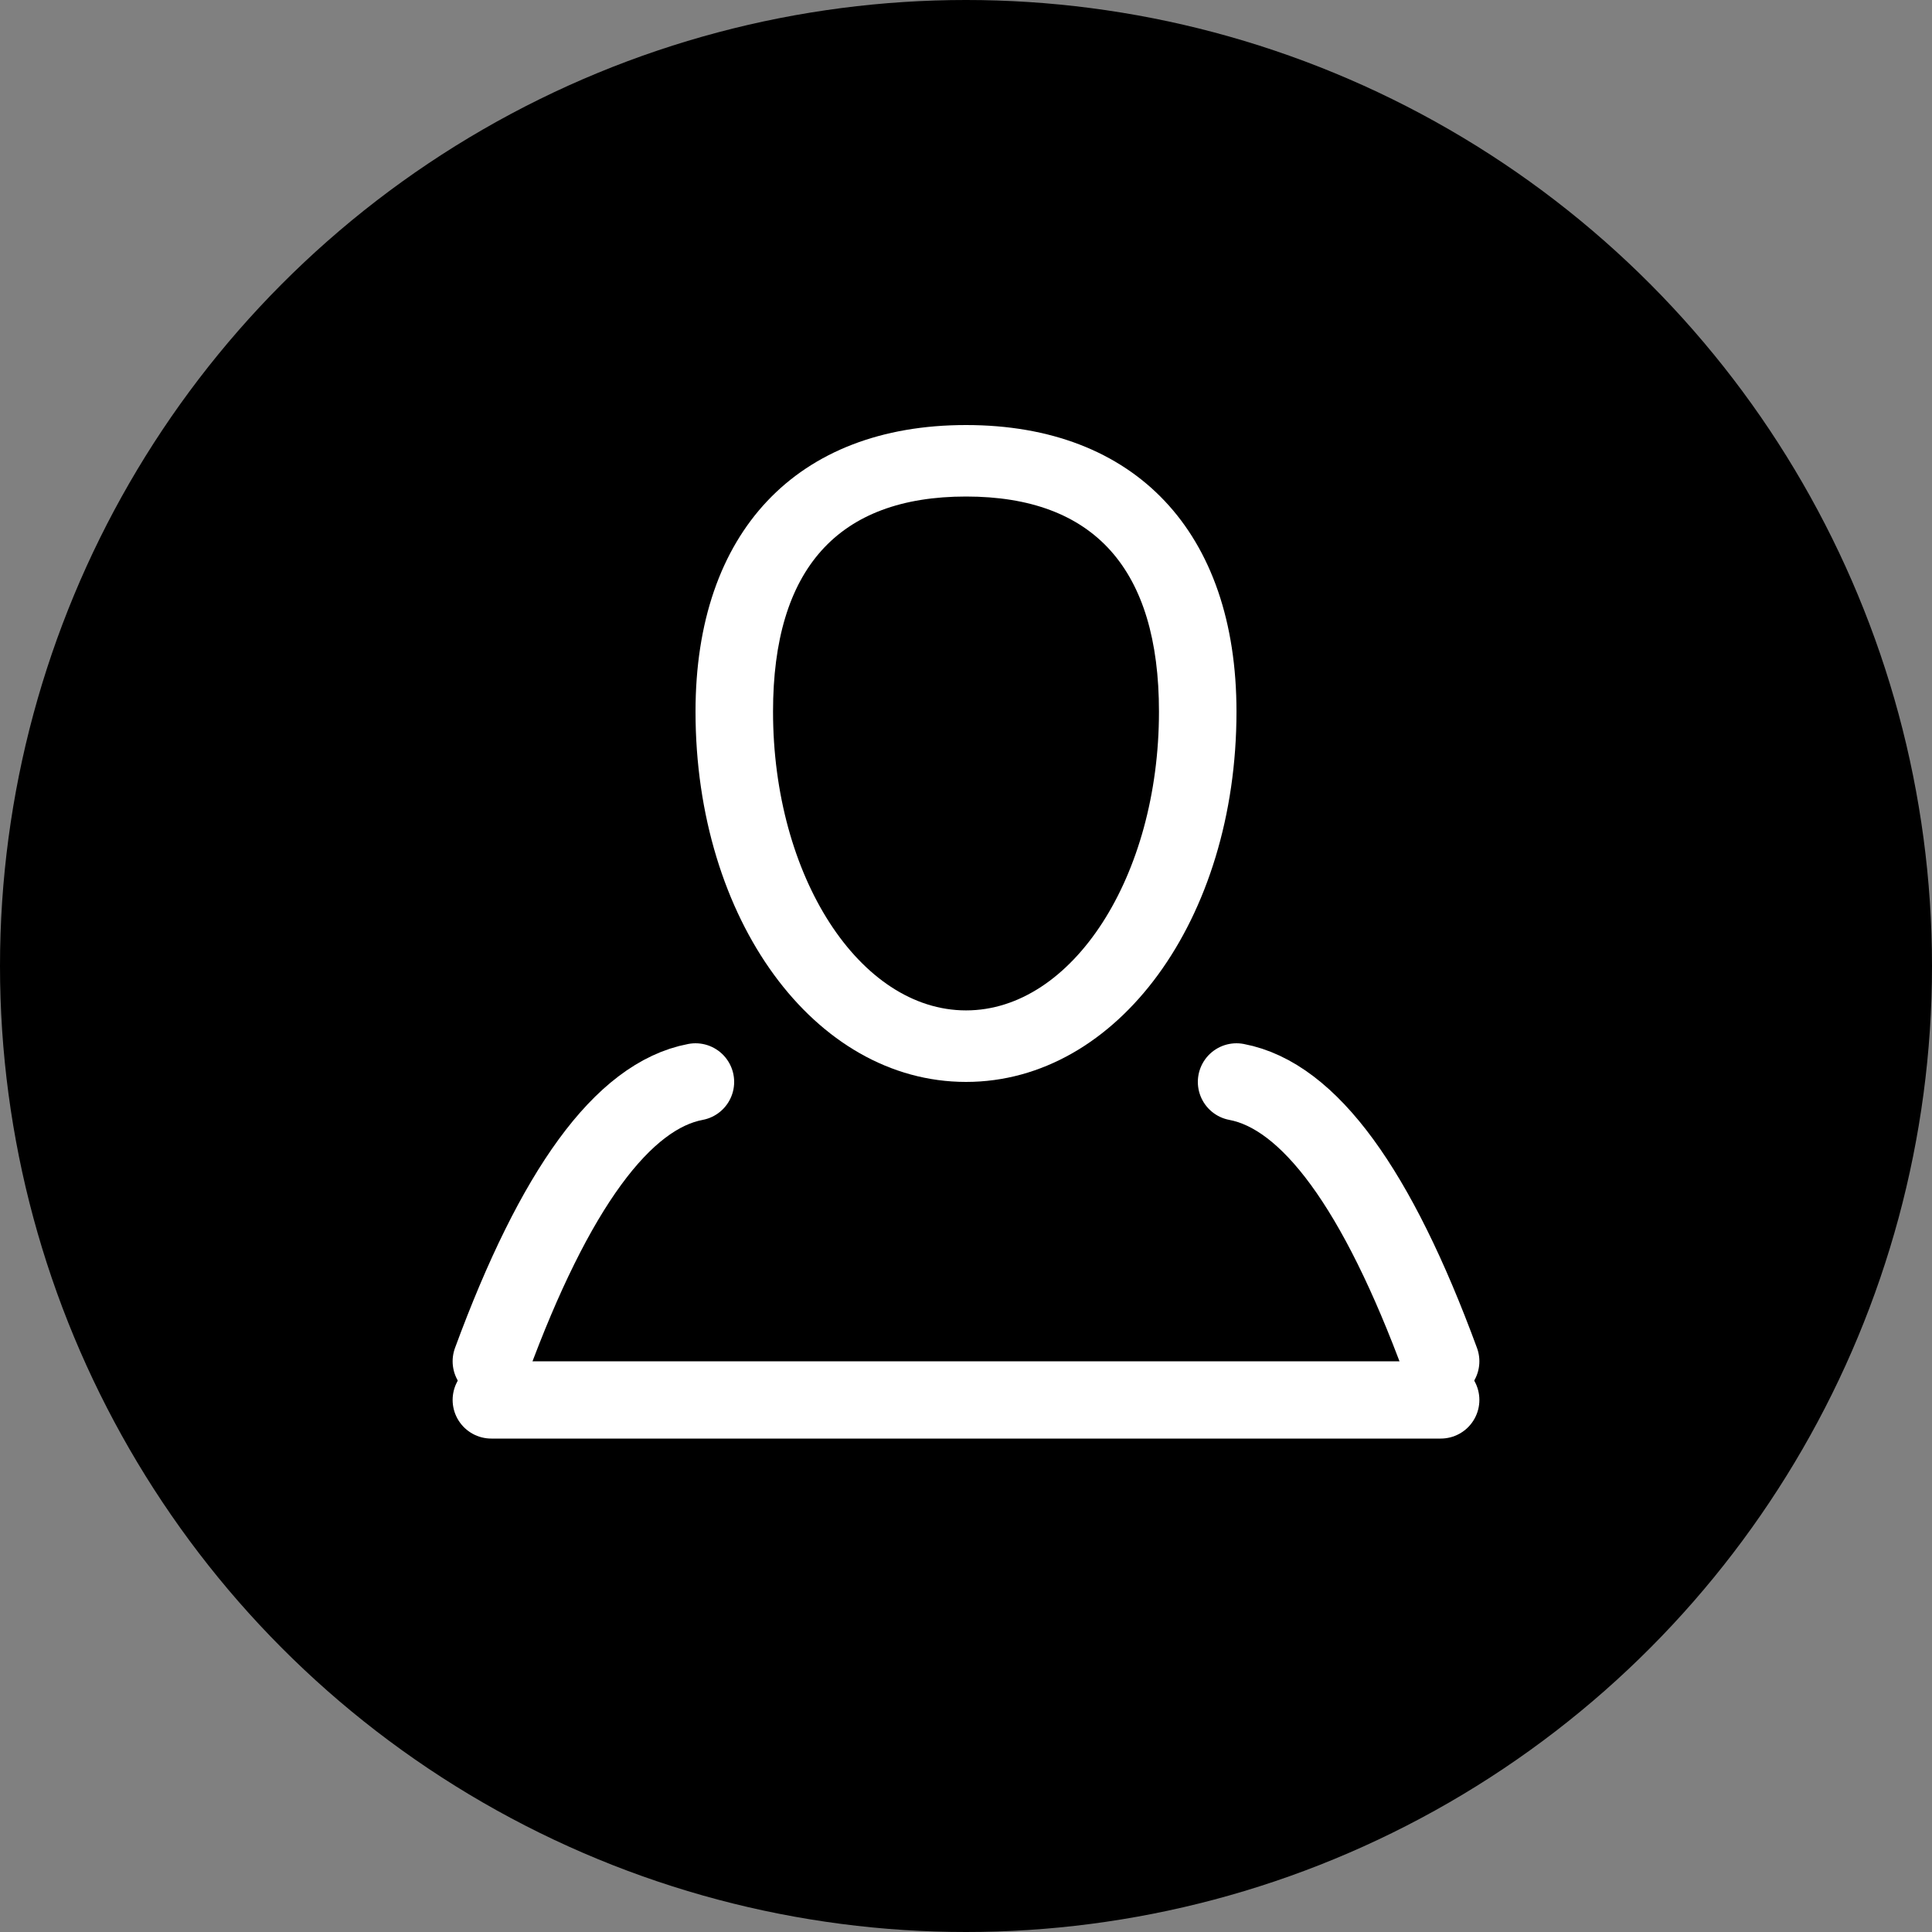
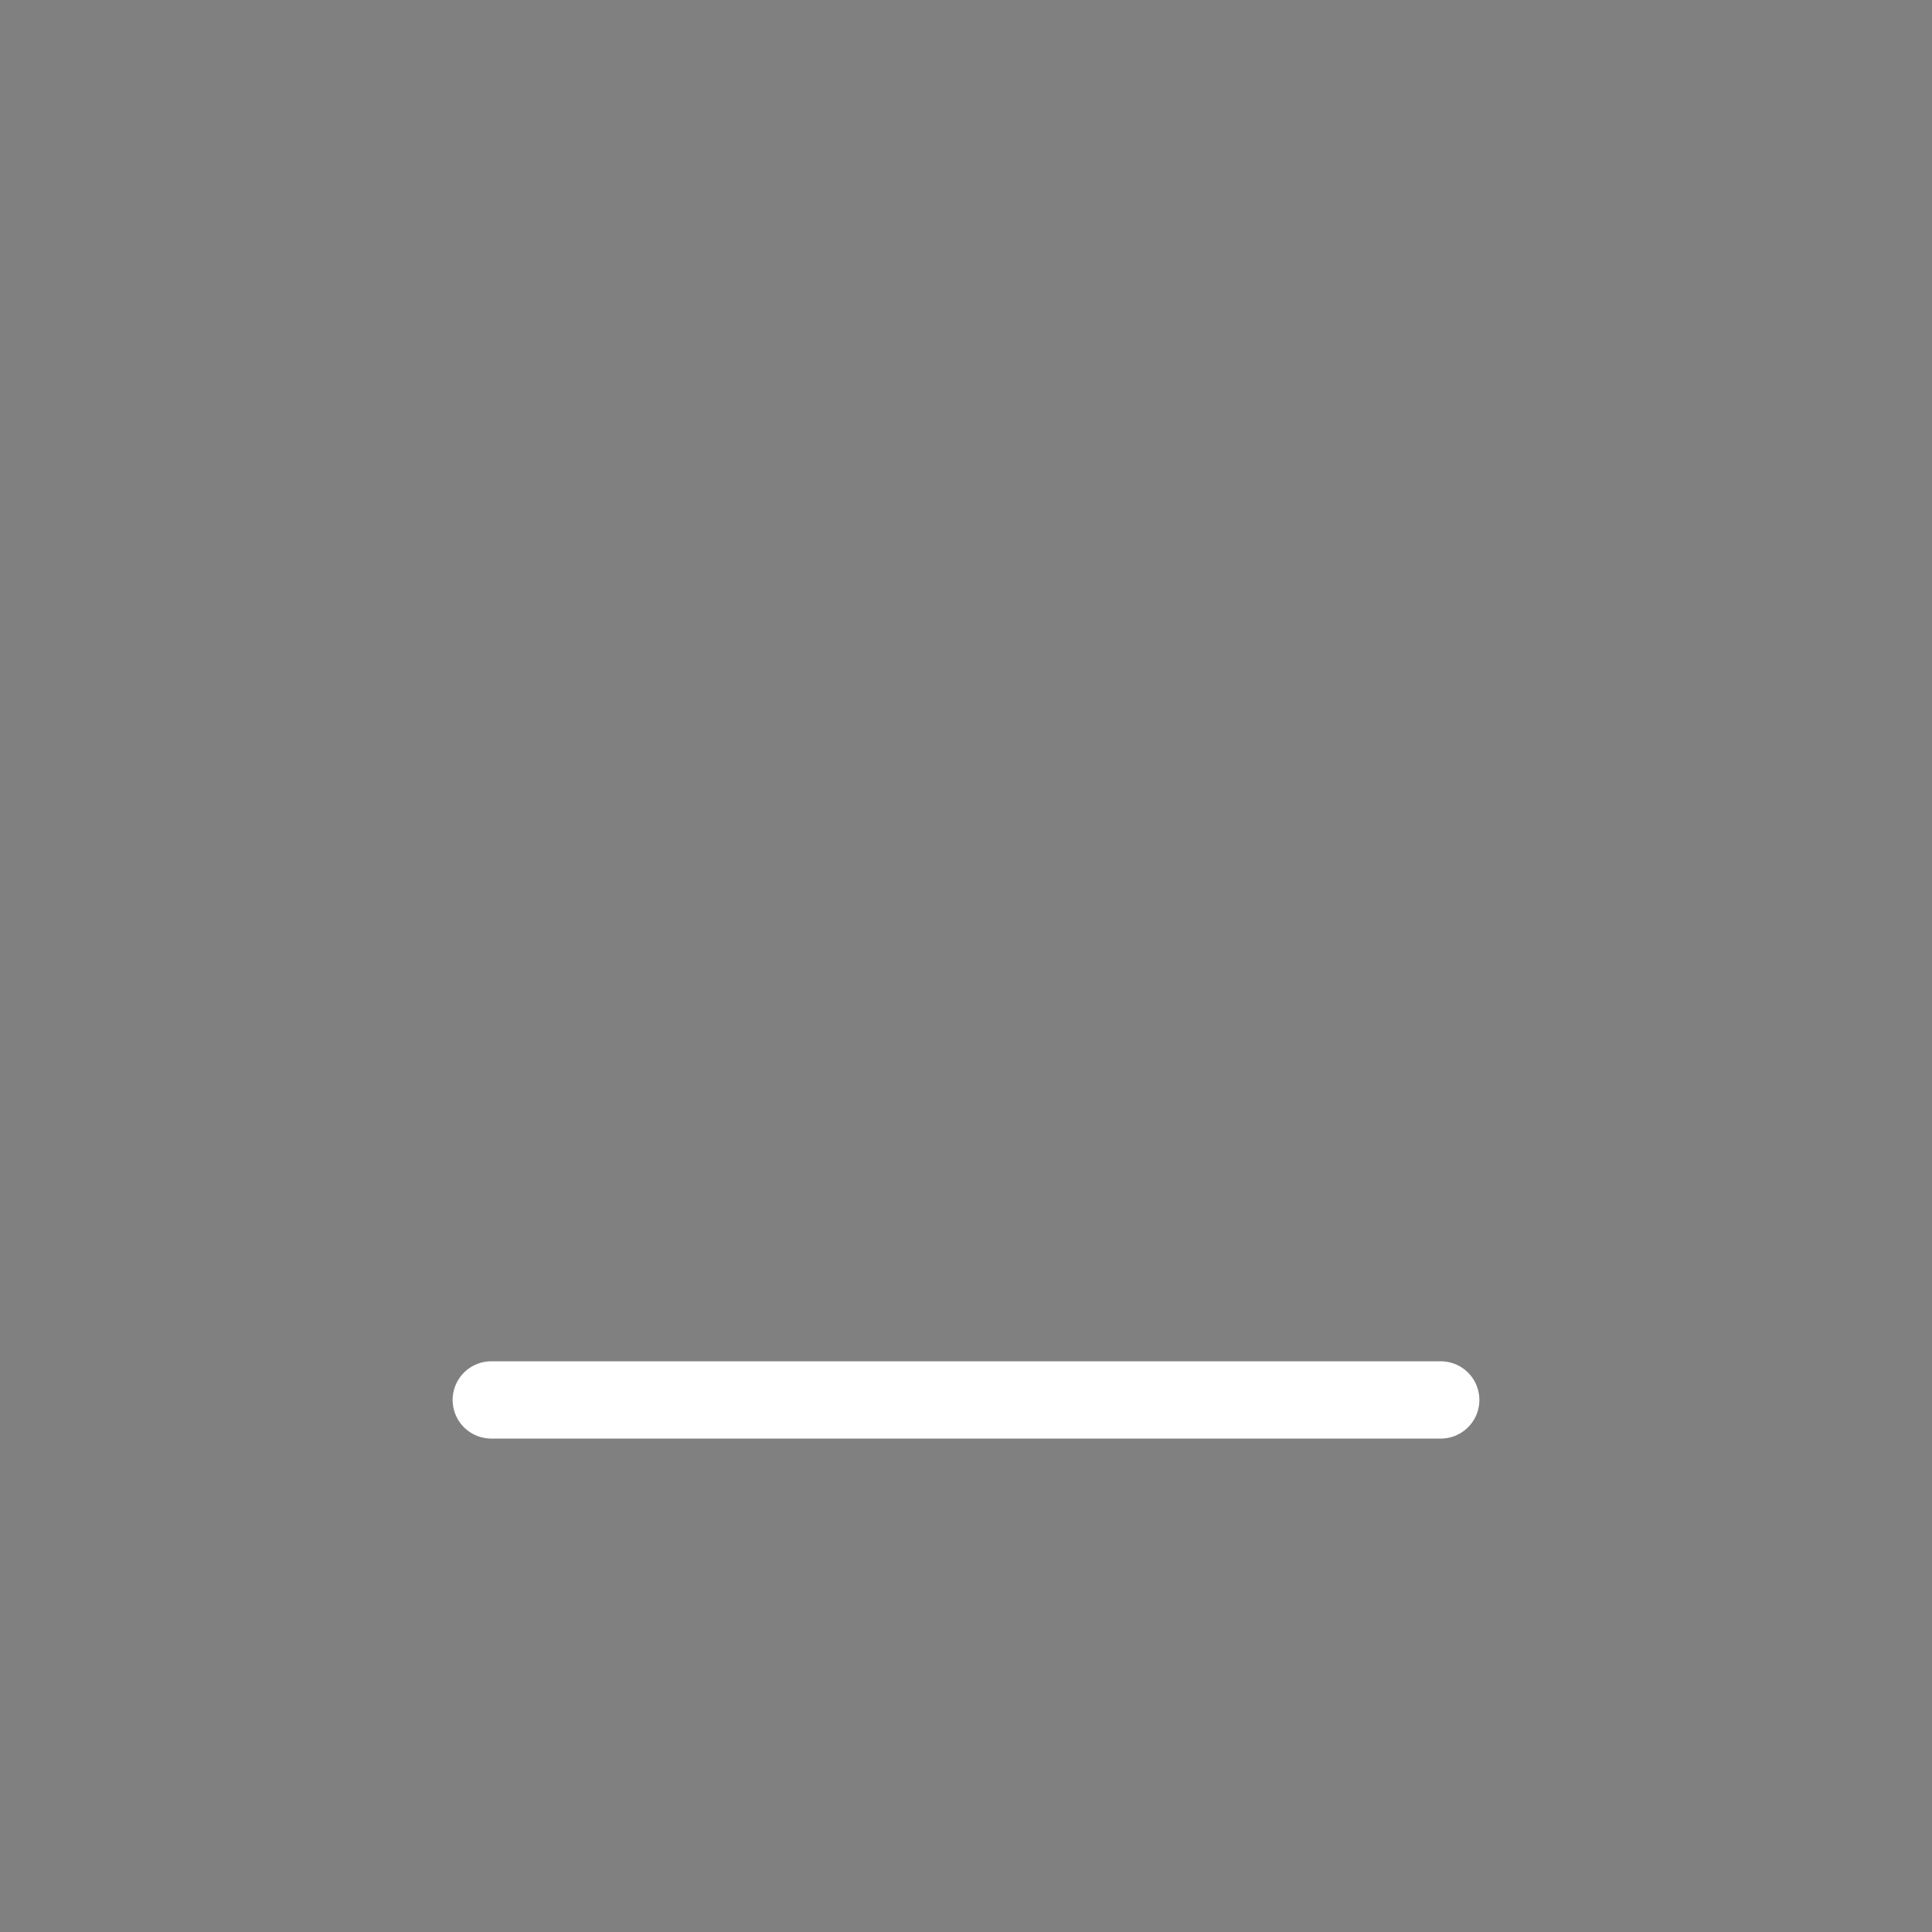
<svg xmlns="http://www.w3.org/2000/svg" width="50px" height="50px" viewBox="0 0 50 50" version="1.1">
  <rect x="0" y="0" width="50" height="50" fill="#808080" stroke="none" />
  <title>Group 8</title>
  <g id="Design" stroke="none" stroke-width="1" fill="none" fill-rule="evenodd">
    <g id="01.00.02-Remmitance-Services" transform="translate(-145, -384)">
      <g id="Group-8" transform="translate(145, 384)">
-         <circle id="Oval" fill="#000000" cx="25" cy="25" r="25" />
-         <path d="M25.001,12.85 C28.314,12.85 29.994,14.724 29.994,18.417 C29.994,22.68 27.754,26.149 25.001,26.149 C22.247,26.149 20.006,22.68 20.006,18.417 C20.006,14.724 21.686,12.85 25.001,12.85 Z M25.001,28 C28.925,28 32,23.79 32,18.417 C32,13.773 29.383,11 25.001,11 C20.617,11 18,13.773 18,18.417 C18,23.79 21.075,28 25.001,28 L25.001,28 Z" id="Fill-49" fill="#FFFFFF" />
-         <path d="M18,28 C16.119,28.355 14.357,30.765 12.714,35.23" id="Path-9" stroke="#FFFFFF" stroke-width="2" stroke-linecap="round" />
-         <path d="M37.286,28 C35.405,28.355 33.643,30.765 32,35.23" id="Path-9-Copy" stroke="#FFFFFF" stroke-width="2" stroke-linecap="round" transform="translate(34.643, 31.615) scale(-1, 1) translate(-34.643, -31.615) " />
        <line x1="12.714" y1="36.23" x2="37.286" y2="36.23" id="Path-10" stroke="#FFFFFF" stroke-width="2" stroke-linecap="round" />
      </g>
    </g>
  </g>
</svg>